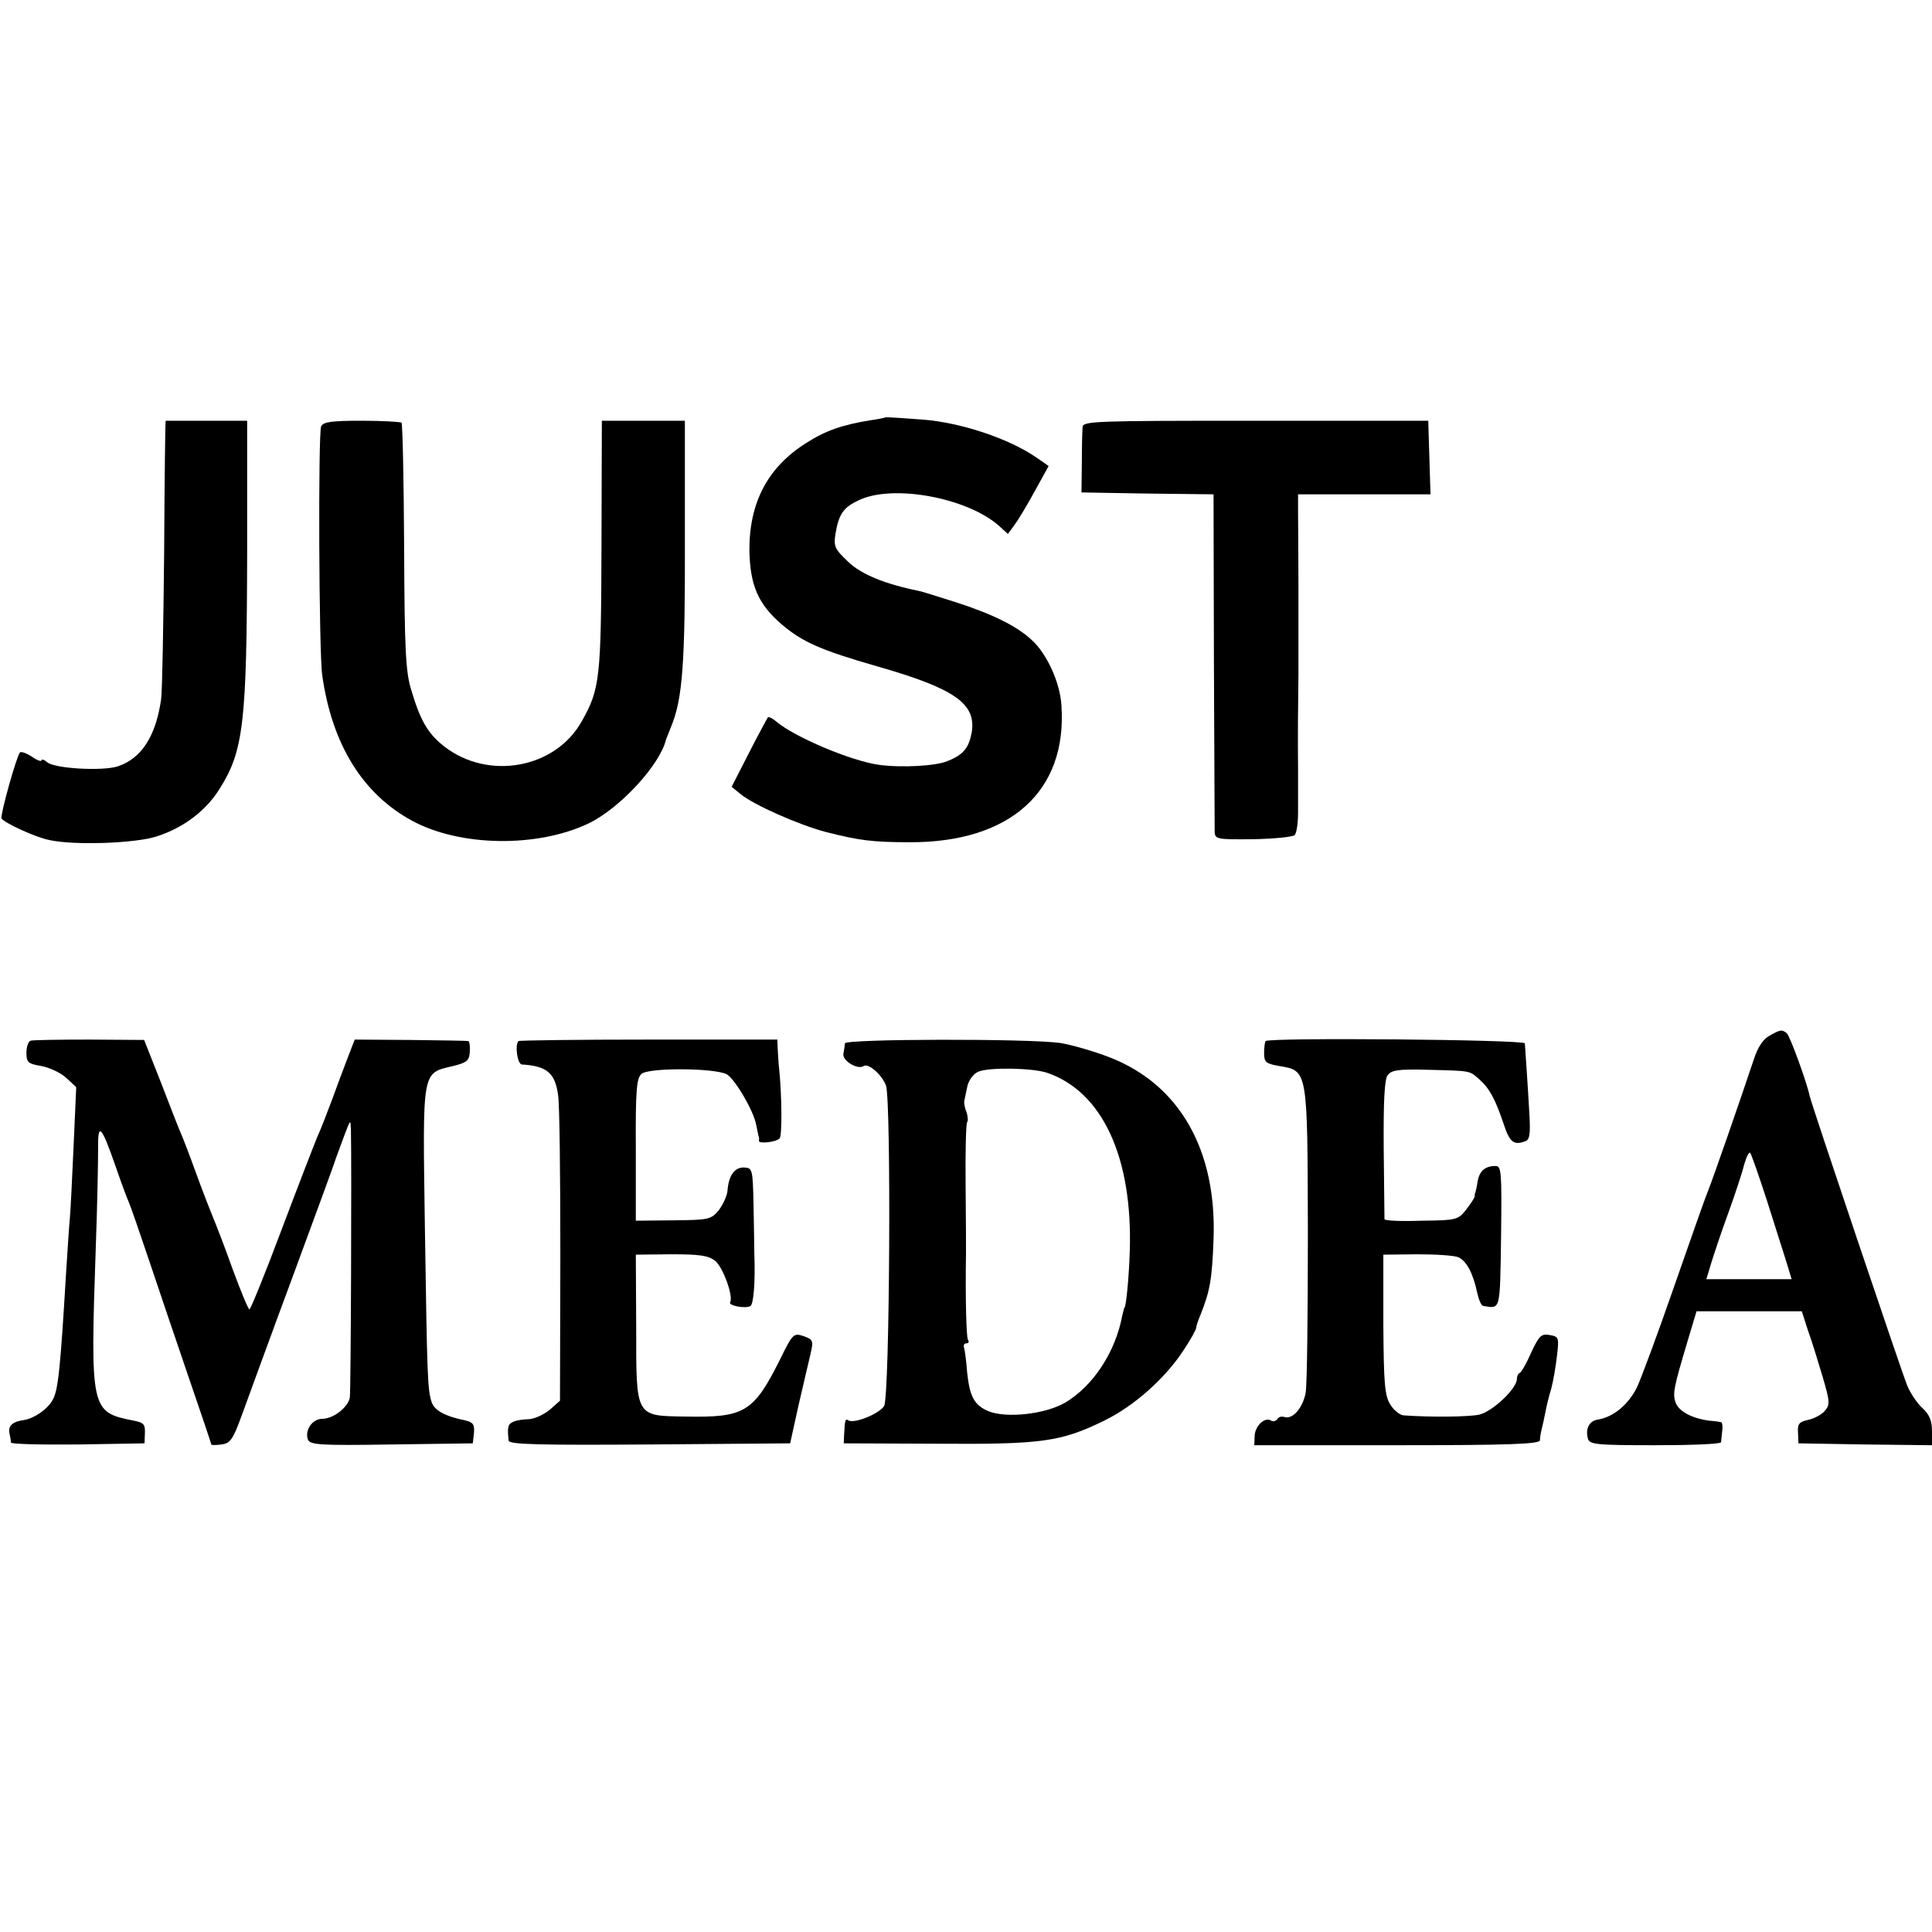
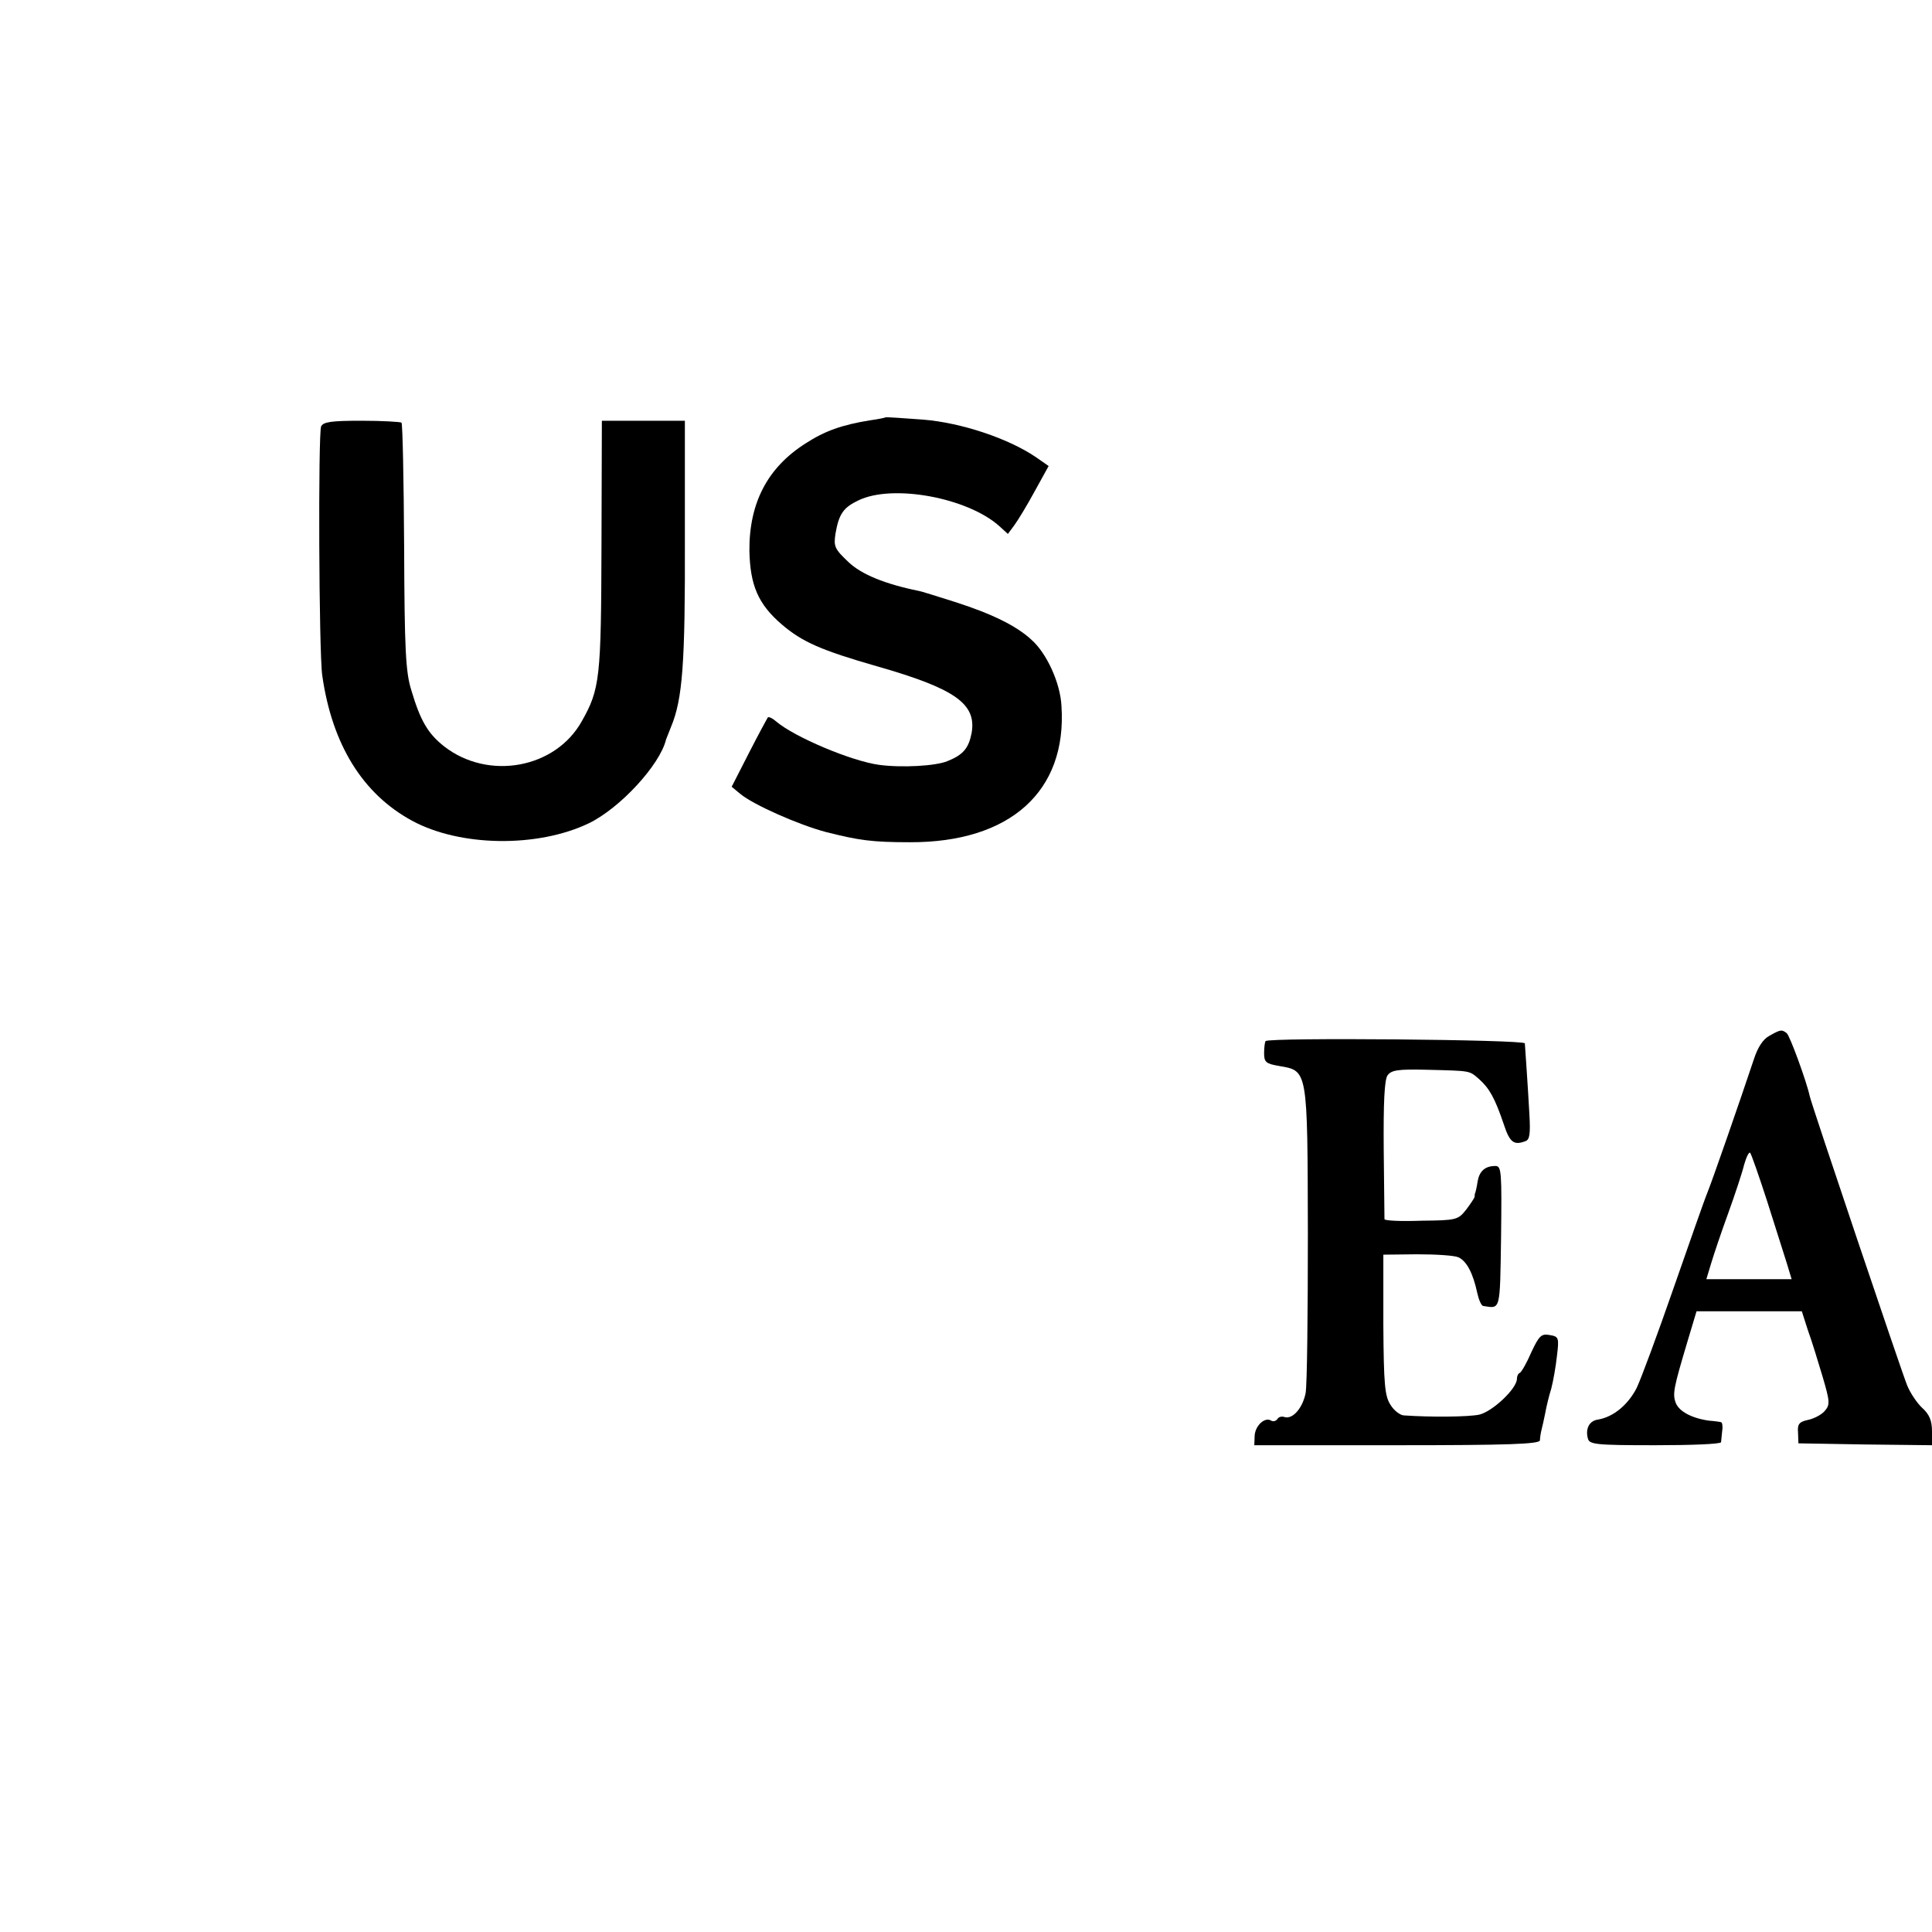
<svg xmlns="http://www.w3.org/2000/svg" version="1.0" width="512pt" height="512pt" viewBox="0 0 512 512" preserveAspectRatio="xMidYMid meet">
  <g transform="translate(0,512) scale(0.1,-0.1)" fill="#000000" stroke="none">
    <path d="M2347 4014 c-1 -1 -20 -5 -42 -8 -74 -12 -119 -28 -170 -61 -101 -64 -150 -158 -149 -285 2 -91 23 -141 86 -195 54 -46 103 -68 253 -111 206 -59 263 -99 250 -176 -8 -41 -22 -58 -64 -75 -31 -13 -120 -18 -181 -10 -74 10 -225 74 -273 115 -9 8 -19 13 -22 11 -2 -3 -25 -45 -50 -94 l-46 -90 23 -19 c35 -29 155 -82 227 -101 87 -22 122 -27 222 -27 266 -1 417 135 402 361 -3 61 -39 140 -80 176 -40 37 -106 69 -203 100 -47 15 -89 28 -95 29 -89 18 -153 44 -187 77 -36 34 -39 41 -34 74 9 53 21 70 61 89 91 44 289 7 373 -68 l23 -21 17 23 c9 12 34 53 54 90 l37 67 -33 23 c-73 50 -199 92 -300 100 -53 4 -98 7 -99 6z" />
-     <path d="M439 4005 c-1 0 -3 -157 -4 -350 -2 -192 -5 -367 -8 -388 -14 -98 -52 -157 -115 -178 -41 -13 -167 -6 -187 11 -8 7 -15 9 -15 5 0 -4 -12 0 -26 10 -14 9 -28 14 -31 11 -9 -9 -53 -167 -49 -175 8 -12 90 -50 126 -57 66 -15 232 -9 287 10 70 23 128 67 164 124 65 102 73 176 74 632 l0 345 -107 0 c-60 0 -109 0 -109 0z" />
    <path d="M851 3990 c-8 -19 -6 -598 3 -660 26 -183 107 -314 238 -385 127 -69 332 -72 468 -7 83 40 189 155 205 222 1 3 7 18 13 33 31 74 38 167 37 502 l0 310 -110 0 -110 0 -1 -330 c-1 -352 -4 -381 -52 -466 -70 -126 -248 -158 -365 -67 -43 34 -63 68 -87 149 -15 48 -18 107 -19 380 -1 178 -4 326 -7 329 -3 2 -50 5 -106 5 -80 0 -101 -3 -107 -15z" />
-     <path d="M2869 3988 c-1 -10 -2 -53 -2 -95 l-1 -78 175 -3 175 -2 1 -438 c1 -240 2 -446 2 -457 1 -19 7 -20 102 -19 55 1 105 6 110 11 5 5 9 31 9 59 0 27 0 78 0 114 -1 90 0 173 1 250 0 36 0 72 0 80 0 8 0 80 0 160 0 80 -1 166 -1 193 l0 47 175 0 176 0 -3 97 -3 98 -457 0 c-431 0 -458 -1 -459 -17z" />
    <path d="M4689 2375 c-17 -9 -31 -31 -41 -62 -37 -111 -110 -321 -123 -353 -8 -19 -48 -134 -90 -254 -42 -121 -86 -240 -98 -265 -23 -44 -61 -76 -102 -83 -23 -3 -34 -24 -27 -50 4 -16 20 -18 178 -18 96 0 174 3 175 8 0 4 2 17 3 30 2 12 0 23 -3 23 -3 1 -17 3 -31 4 -45 6 -80 24 -89 47 -9 24 -6 39 31 163 l24 80 139 0 140 0 16 -50 c10 -27 27 -83 39 -123 20 -68 20 -75 5 -92 -9 -10 -29 -20 -44 -23 -23 -5 -28 -11 -26 -34 l1 -28 177 -3 177 -2 0 37 c0 28 -7 45 -26 62 -14 13 -32 40 -40 60 -14 34 -254 746 -258 766 -8 38 -53 161 -61 167 -13 10 -16 10 -46 -7z m-6 -438 c21 -67 45 -141 52 -164 l13 -43 -113 0 -113 0 13 43 c7 23 27 83 45 132 18 50 37 107 42 128 6 21 13 35 16 32 3 -3 23 -60 45 -128z" />
-     <path d="M81 2362 c-6 -2 -11 -16 -11 -32 0 -25 4 -29 39 -35 22 -4 52 -18 66 -31 l27 -25 -7 -157 c-4 -86 -8 -173 -10 -192 -2 -19 -6 -84 -10 -145 -15 -253 -21 -309 -35 -334 -13 -25 -48 -49 -75 -54 -31 -4 -44 -15 -40 -35 2 -9 4 -20 4 -25 1 -4 80 -6 178 -5 l176 3 1 27 c1 23 -3 28 -29 33 -115 23 -116 25 -101 465 4 107 6 222 6 255 -1 72 8 64 46 -45 14 -41 30 -84 35 -95 5 -11 29 -81 54 -155 25 -74 72 -214 105 -310 33 -96 60 -176 60 -178 0 -2 12 -2 27 0 23 3 30 12 54 78 15 41 75 206 134 365 59 160 111 301 115 315 5 14 16 43 24 65 15 39 15 39 16 10 2 -84 0 -693 -3 -709 -5 -26 -44 -56 -73 -56 -26 0 -47 -30 -38 -55 6 -14 31 -16 222 -13 l215 3 3 27 c2 23 -2 29 -24 34 -54 11 -81 27 -88 48 -11 33 -12 66 -18 463 -6 422 -9 408 75 428 37 9 43 15 44 38 1 15 -1 28 -4 28 -3 1 -72 2 -154 3 l-147 1 -20 -52 c-11 -29 -30 -79 -41 -110 -12 -32 -29 -76 -39 -98 -9 -22 -52 -133 -95 -247 -43 -115 -81 -208 -84 -208 -3 0 -23 48 -45 108 -21 59 -45 121 -52 137 -7 17 -27 68 -44 115 -17 47 -35 94 -40 105 -5 11 -29 72 -53 135 l-45 114 -145 1 c-80 0 -150 -1 -156 -3z" />
-     <path d="M1374 2361 c-10 -10 -3 -61 9 -62 66 -4 88 -22 96 -81 4 -24 6 -216 6 -427 l-1 -383 -27 -24 c-16 -13 -40 -24 -55 -25 -15 0 -34 -3 -42 -7 -14 -6 -16 -14 -12 -50 2 -10 80 -12 374 -10 l372 3 22 100 c13 55 27 117 32 137 8 35 7 38 -18 47 -27 9 -29 7 -63 -62 -70 -140 -94 -154 -250 -151 -134 2 -131 -3 -131 236 l-1 193 93 1 c76 0 98 -3 117 -17 21 -17 49 -94 40 -110 -6 -9 41 -18 54 -10 8 6 13 63 10 141 0 14 -1 70 -2 125 -2 97 -3 100 -25 101 -25 1 -41 -21 -44 -61 -1 -14 -12 -37 -23 -52 -21 -25 -26 -26 -121 -27 l-99 -1 0 188 c-1 157 2 190 15 201 18 17 194 16 226 -1 22 -13 71 -96 78 -134 3 -13 5 -26 6 -29 2 -3 2 -9 1 -13 -1 -9 45 -4 55 6 7 6 6 115 -1 182 -2 17 -3 41 -4 55 l-1 25 -341 0 c-187 0 -343 -2 -345 -4z" />
-     <path d="M2239 2355 c0 -5 -2 -18 -4 -28 -3 -18 38 -43 54 -32 13 8 49 -24 59 -52 14 -42 10 -823 -5 -849 -12 -20 -79 -48 -95 -38 -8 5 -9 1 -11 -38 l-1 -23 247 -1 c279 -2 328 5 443 61 80 39 164 114 212 189 18 27 32 53 32 57 0 4 5 20 12 36 24 61 30 90 34 198 9 237 -90 410 -273 482 -43 17 -103 34 -133 39 -85 12 -570 11 -571 -1z m536 -78 c146 -50 227 -223 219 -473 -2 -69 -10 -149 -14 -149 -1 0 -3 -10 -6 -22 -18 -96 -77 -186 -151 -230 -53 -31 -156 -42 -203 -23 -38 16 -50 38 -57 103 -2 29 -6 58 -8 65 -3 6 0 12 6 12 6 0 8 4 4 10 -4 7 -7 106 -5 230 0 8 0 88 -1 178 -1 89 1 165 4 168 3 3 2 16 -2 28 -5 11 -7 26 -5 31 1 6 5 23 8 38 4 15 16 32 29 37 28 12 143 10 182 -3z" />
    <path d="M3354 2361 c-2 -2 -4 -17 -4 -32 0 -24 5 -28 40 -34 76 -13 75 -7 76 -444 0 -211 -2 -402 -6 -423 -8 -40 -35 -71 -57 -63 -7 2 -15 0 -18 -6 -4 -5 -11 -7 -16 -4 -16 11 -42 -12 -44 -39 l-1 -26 378 0 c295 0 378 3 379 13 0 6 2 19 4 27 2 8 7 29 10 45 3 17 10 46 16 65 5 19 12 58 15 86 6 49 5 52 -19 56 -22 4 -28 -1 -49 -46 -12 -28 -26 -52 -30 -54 -5 -2 -8 -9 -8 -16 0 -26 -65 -87 -100 -95 -29 -6 -127 -7 -199 -2 -10 0 -27 13 -36 28 -15 23 -18 53 -19 212 l0 186 89 1 c50 0 99 -3 110 -8 22 -10 39 -43 50 -95 4 -18 11 -34 16 -34 46 -7 44 -16 47 184 2 173 1 187 -15 187 -27 0 -42 -13 -47 -40 -2 -14 -5 -27 -6 -30 -2 -3 -2 -8 -2 -11 0 -3 -10 -18 -22 -34 -22 -28 -26 -29 -119 -30 -54 -2 -97 0 -98 4 0 3 -1 86 -2 185 -1 125 2 184 10 196 10 14 27 17 105 15 119 -3 111 -2 138 -25 27 -24 42 -51 65 -119 16 -49 27 -57 58 -45 11 4 13 20 10 72 -4 74 -11 172 -12 187 -1 10 -677 16 -687 6z" />
  </g>
</svg>